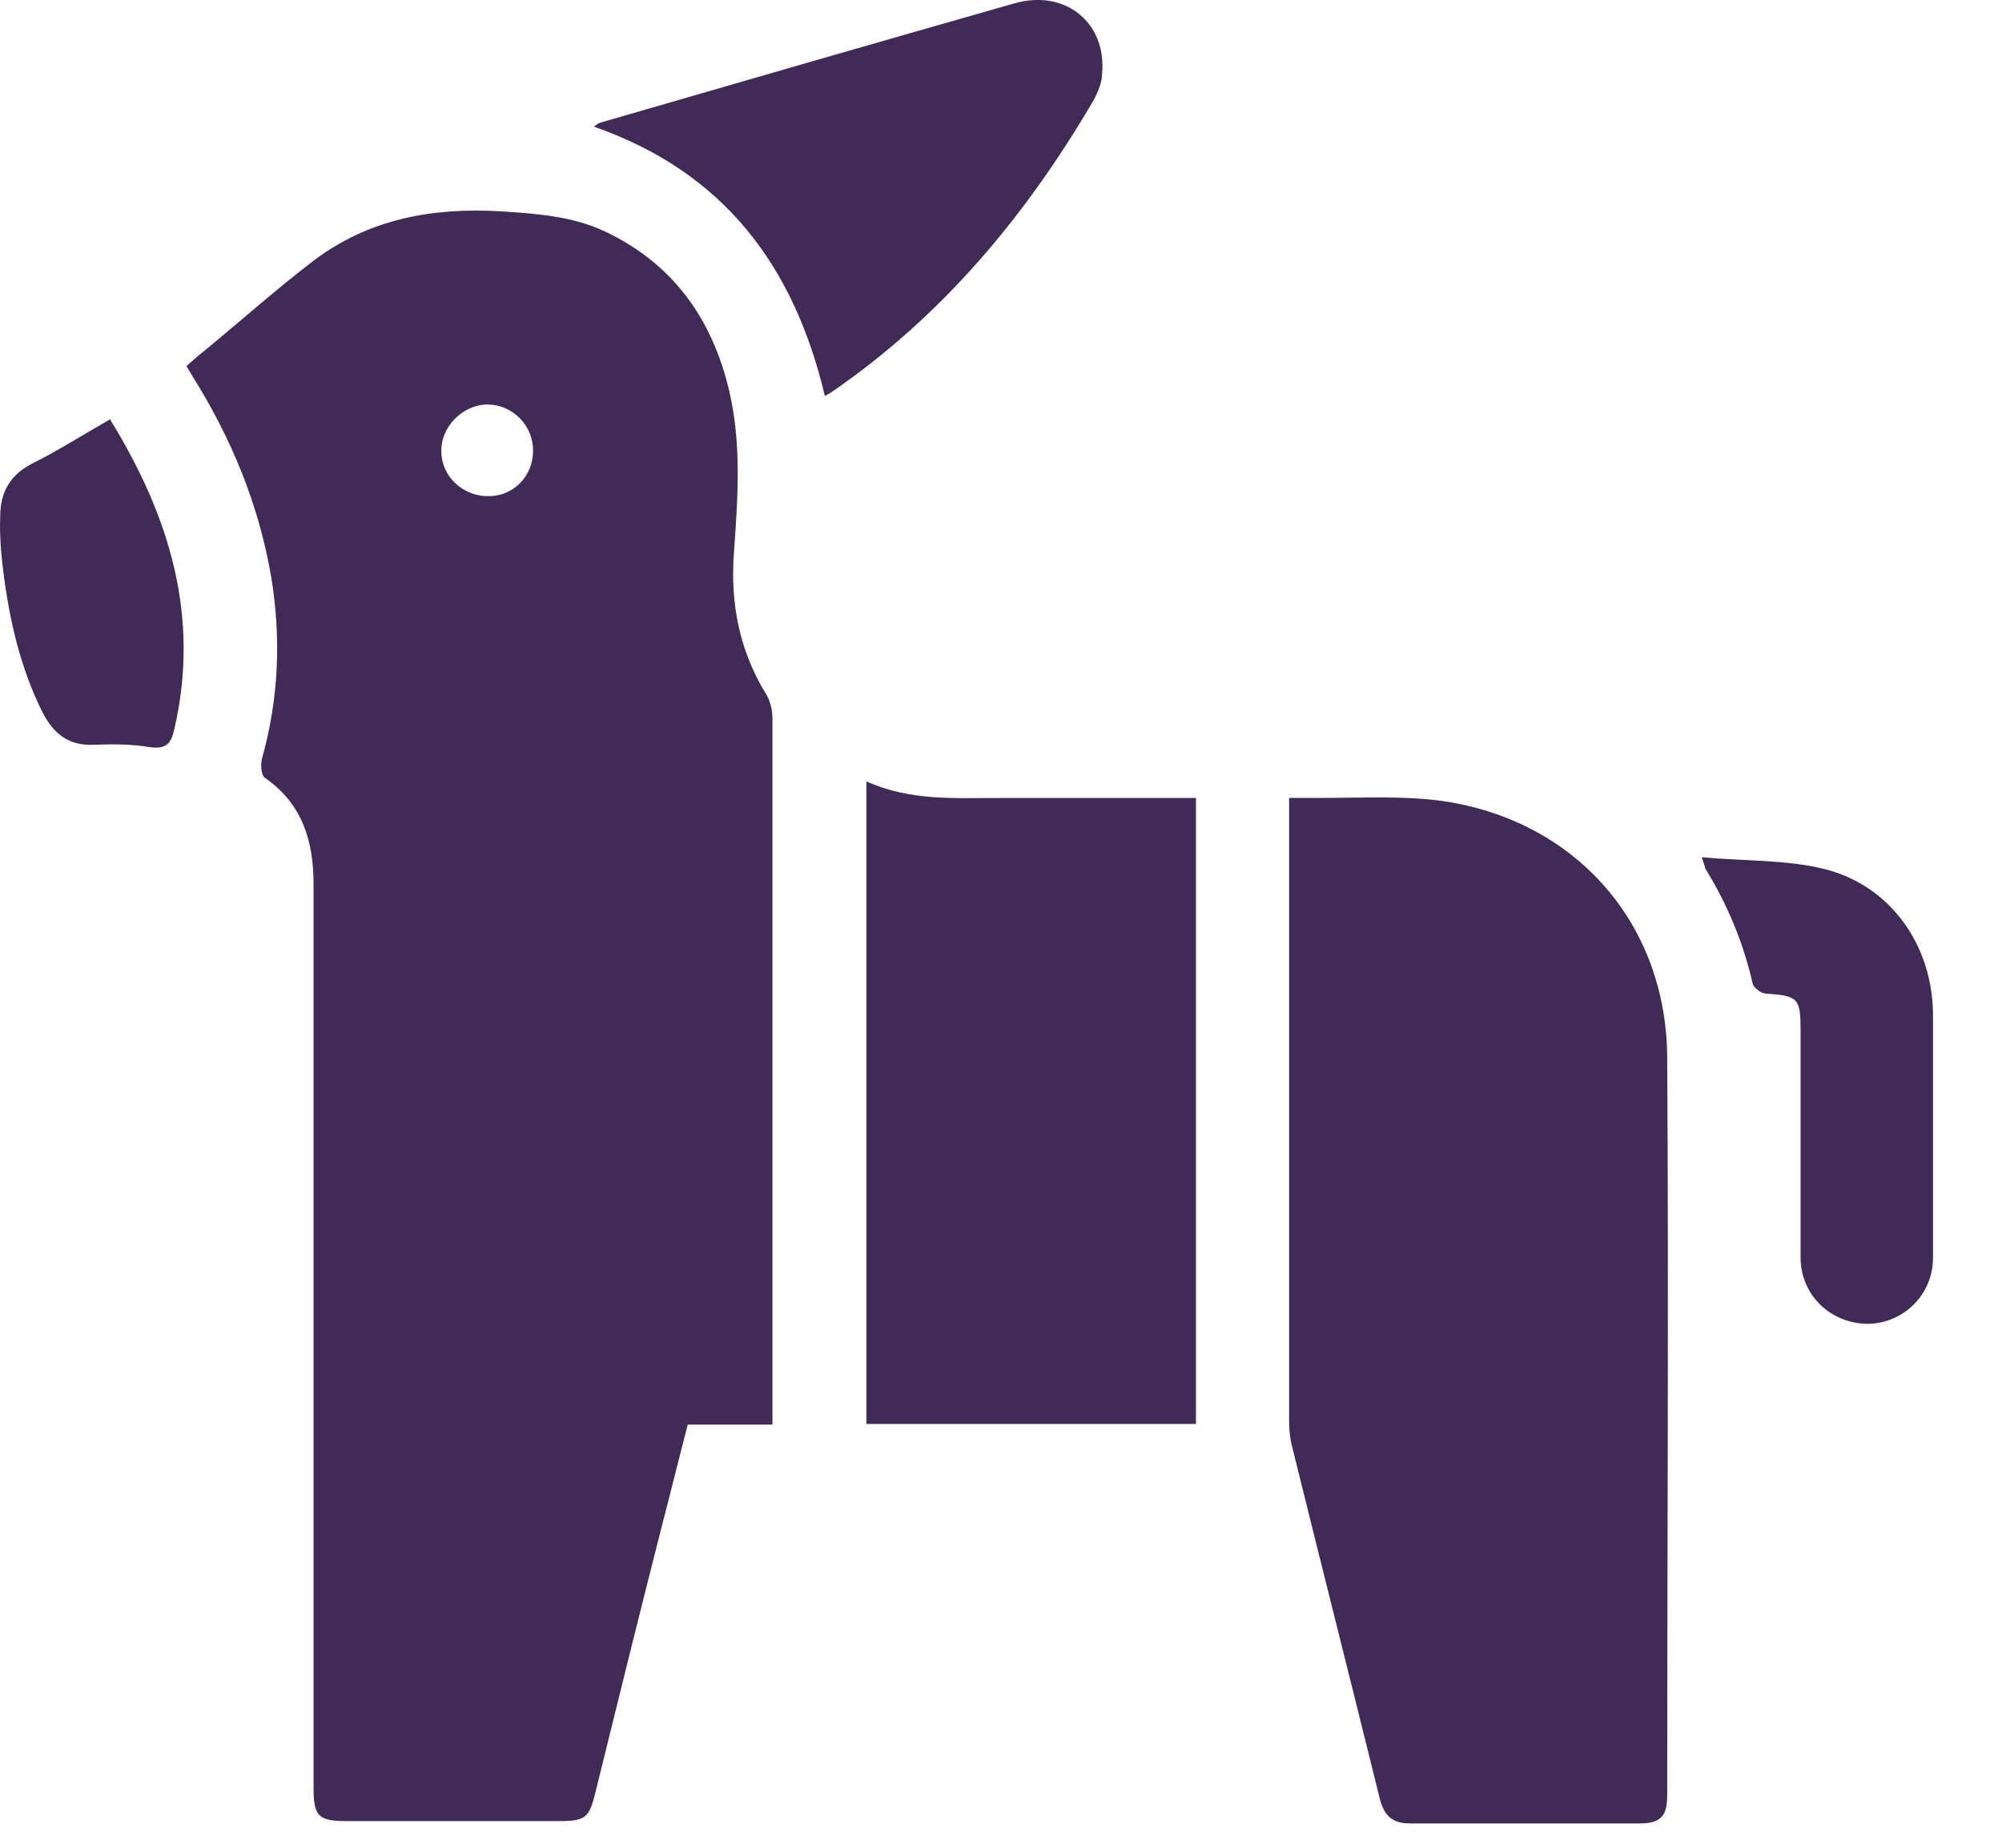
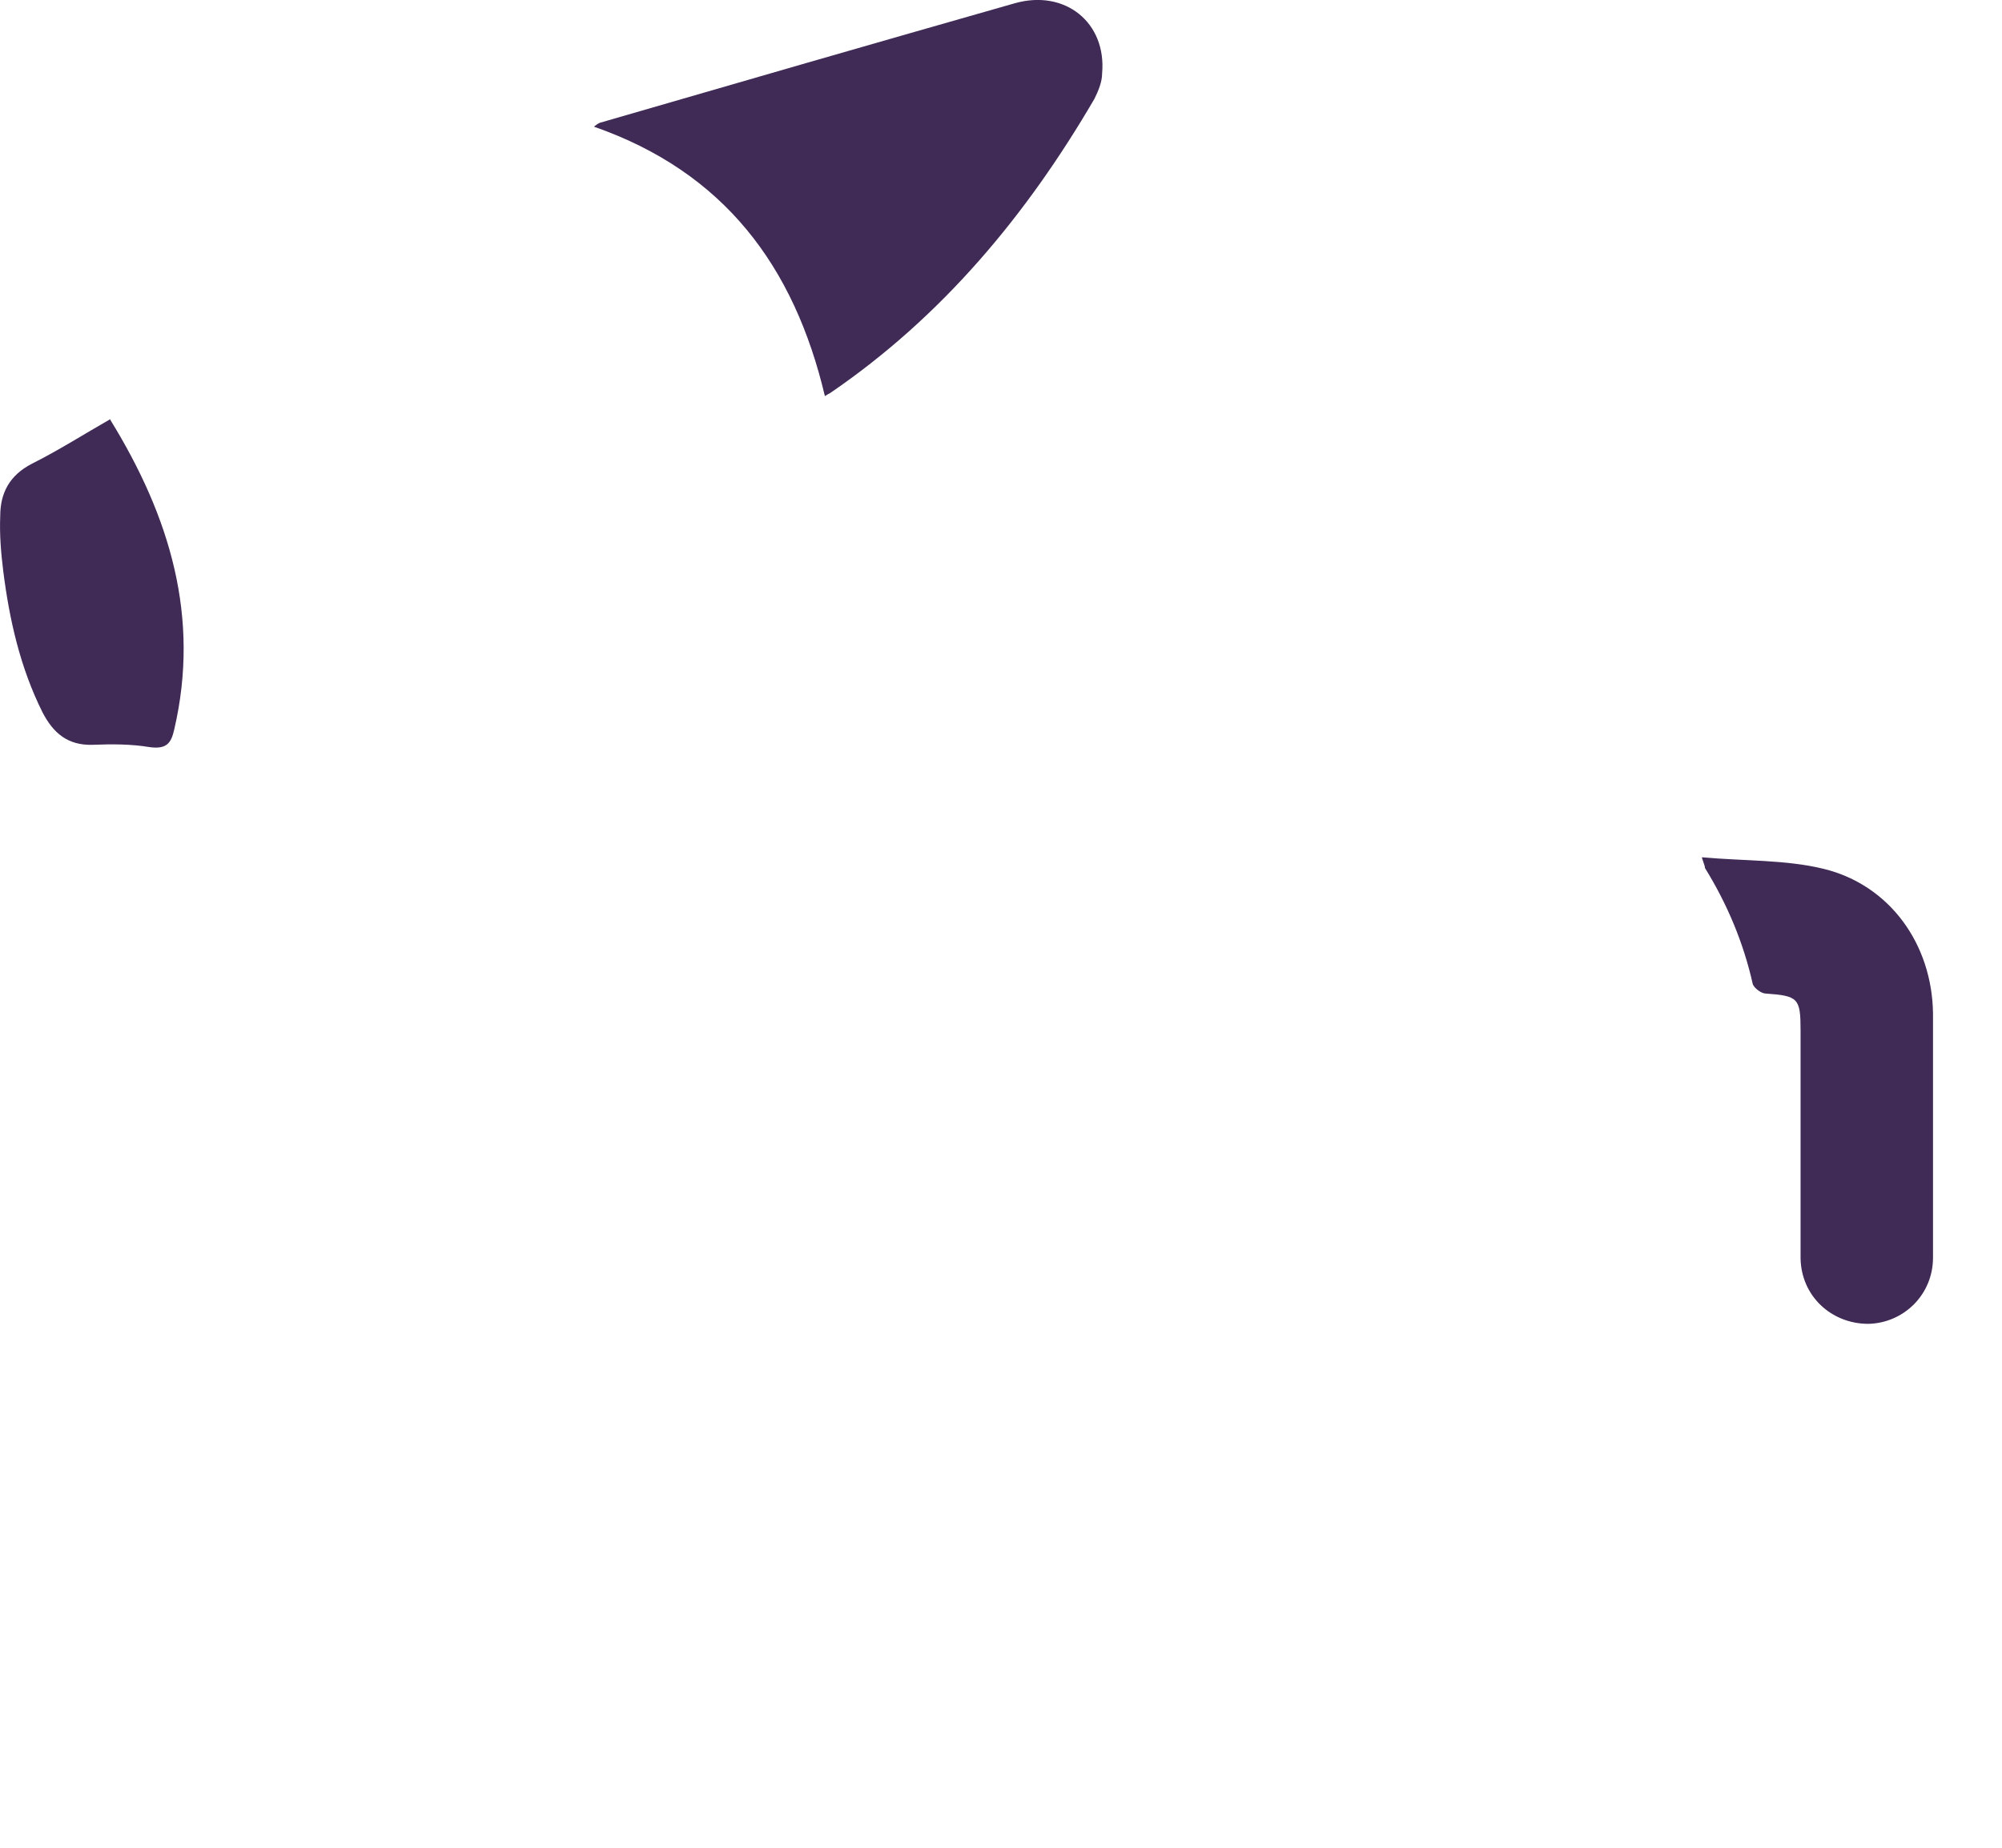
<svg xmlns="http://www.w3.org/2000/svg" width="26" height="24" viewBox="0 0 26 24" fill="none">
-   <path d="M10.022 18.504H8.932C8.812 18.964 8.702 19.414 8.582 19.874C8.292 21.014 8.012 22.144 7.732 23.284C7.652 23.614 7.602 23.654 7.252 23.654C6.342 23.654 5.432 23.654 4.512 23.654C4.132 23.654 4.072 23.594 4.072 23.214C4.072 19.304 4.072 15.394 4.072 11.484C4.072 10.934 3.932 10.444 3.442 10.104C3.392 10.074 3.382 9.934 3.402 9.854C3.622 9.074 3.652 8.284 3.522 7.494C3.362 6.554 3.002 5.684 2.492 4.874C2.472 4.844 2.452 4.804 2.422 4.754C2.512 4.674 2.592 4.604 2.682 4.534C3.142 4.154 3.592 3.754 4.062 3.394C4.782 2.844 5.612 2.694 6.492 2.744C6.952 2.774 7.422 2.804 7.852 3.004C8.742 3.424 9.252 4.144 9.472 5.084C9.632 5.774 9.582 6.474 9.532 7.174C9.482 7.834 9.602 8.444 9.942 9.004C10.002 9.094 10.032 9.224 10.032 9.334C10.032 12.314 10.032 15.304 10.032 18.284C10.032 18.354 10.032 18.414 10.032 18.504H10.022ZM6.922 5.844C6.922 5.524 6.652 5.254 6.332 5.254C6.012 5.254 5.722 5.544 5.732 5.864C5.732 6.194 6.022 6.454 6.352 6.444C6.672 6.444 6.932 6.174 6.922 5.844Z" fill="#402A56" />
-   <path d="M16.742 10.364C16.902 10.364 17.032 10.364 17.172 10.364C17.692 10.364 18.222 10.334 18.732 10.404C20.462 10.654 21.642 11.994 21.652 13.734C21.672 16.934 21.652 20.124 21.652 23.324C21.652 23.594 21.562 23.684 21.292 23.684C20.302 23.684 19.302 23.684 18.312 23.684C18.092 23.684 17.982 23.594 17.922 23.374C17.542 21.834 17.152 20.294 16.772 18.754C16.752 18.664 16.742 18.564 16.742 18.474C16.742 15.844 16.742 13.224 16.742 10.594C16.742 10.524 16.742 10.464 16.742 10.364Z" fill="#402A56" />
-   <path d="M11.242 10.145C11.812 10.405 12.392 10.365 12.982 10.365C13.822 10.365 14.672 10.365 15.532 10.365V18.495H11.252V10.145H11.242Z" fill="#402A56" />
  <path d="M10.713 5.145C10.313 3.455 9.403 2.235 7.713 1.645C7.743 1.625 7.763 1.604 7.793 1.594C9.583 1.074 11.383 0.554 13.173 0.044C13.833 -0.146 14.373 0.295 14.313 0.955C14.313 1.065 14.263 1.184 14.213 1.284C13.333 2.794 12.233 4.114 10.783 5.104C10.763 5.114 10.743 5.125 10.713 5.145Z" fill="#402A56" />
  <path d="M22.104 11.135C22.654 11.185 23.194 11.165 23.683 11.285C24.544 11.495 25.093 12.265 25.104 13.165C25.104 14.225 25.104 15.275 25.104 16.335C25.104 16.815 24.724 17.185 24.264 17.195C23.784 17.195 23.393 16.835 23.384 16.345C23.384 15.355 23.384 14.365 23.384 13.385C23.384 12.965 23.354 12.935 22.933 12.905C22.873 12.905 22.784 12.835 22.764 12.785C22.643 12.245 22.433 11.745 22.143 11.275C22.143 11.255 22.134 11.235 22.104 11.145V11.135Z" fill="#402A56" />
  <path d="M1.433 5.454C2.203 6.704 2.603 8.014 2.263 9.474C2.223 9.654 2.163 9.734 1.943 9.704C1.703 9.664 1.453 9.664 1.203 9.674C0.883 9.684 0.693 9.524 0.553 9.254C0.263 8.674 0.123 8.054 0.043 7.424C0.013 7.184 -0.007 6.944 0.003 6.704C0.003 6.404 0.123 6.174 0.413 6.024C0.753 5.854 1.083 5.644 1.433 5.444V5.454Z" fill="#402A56" />
</svg>